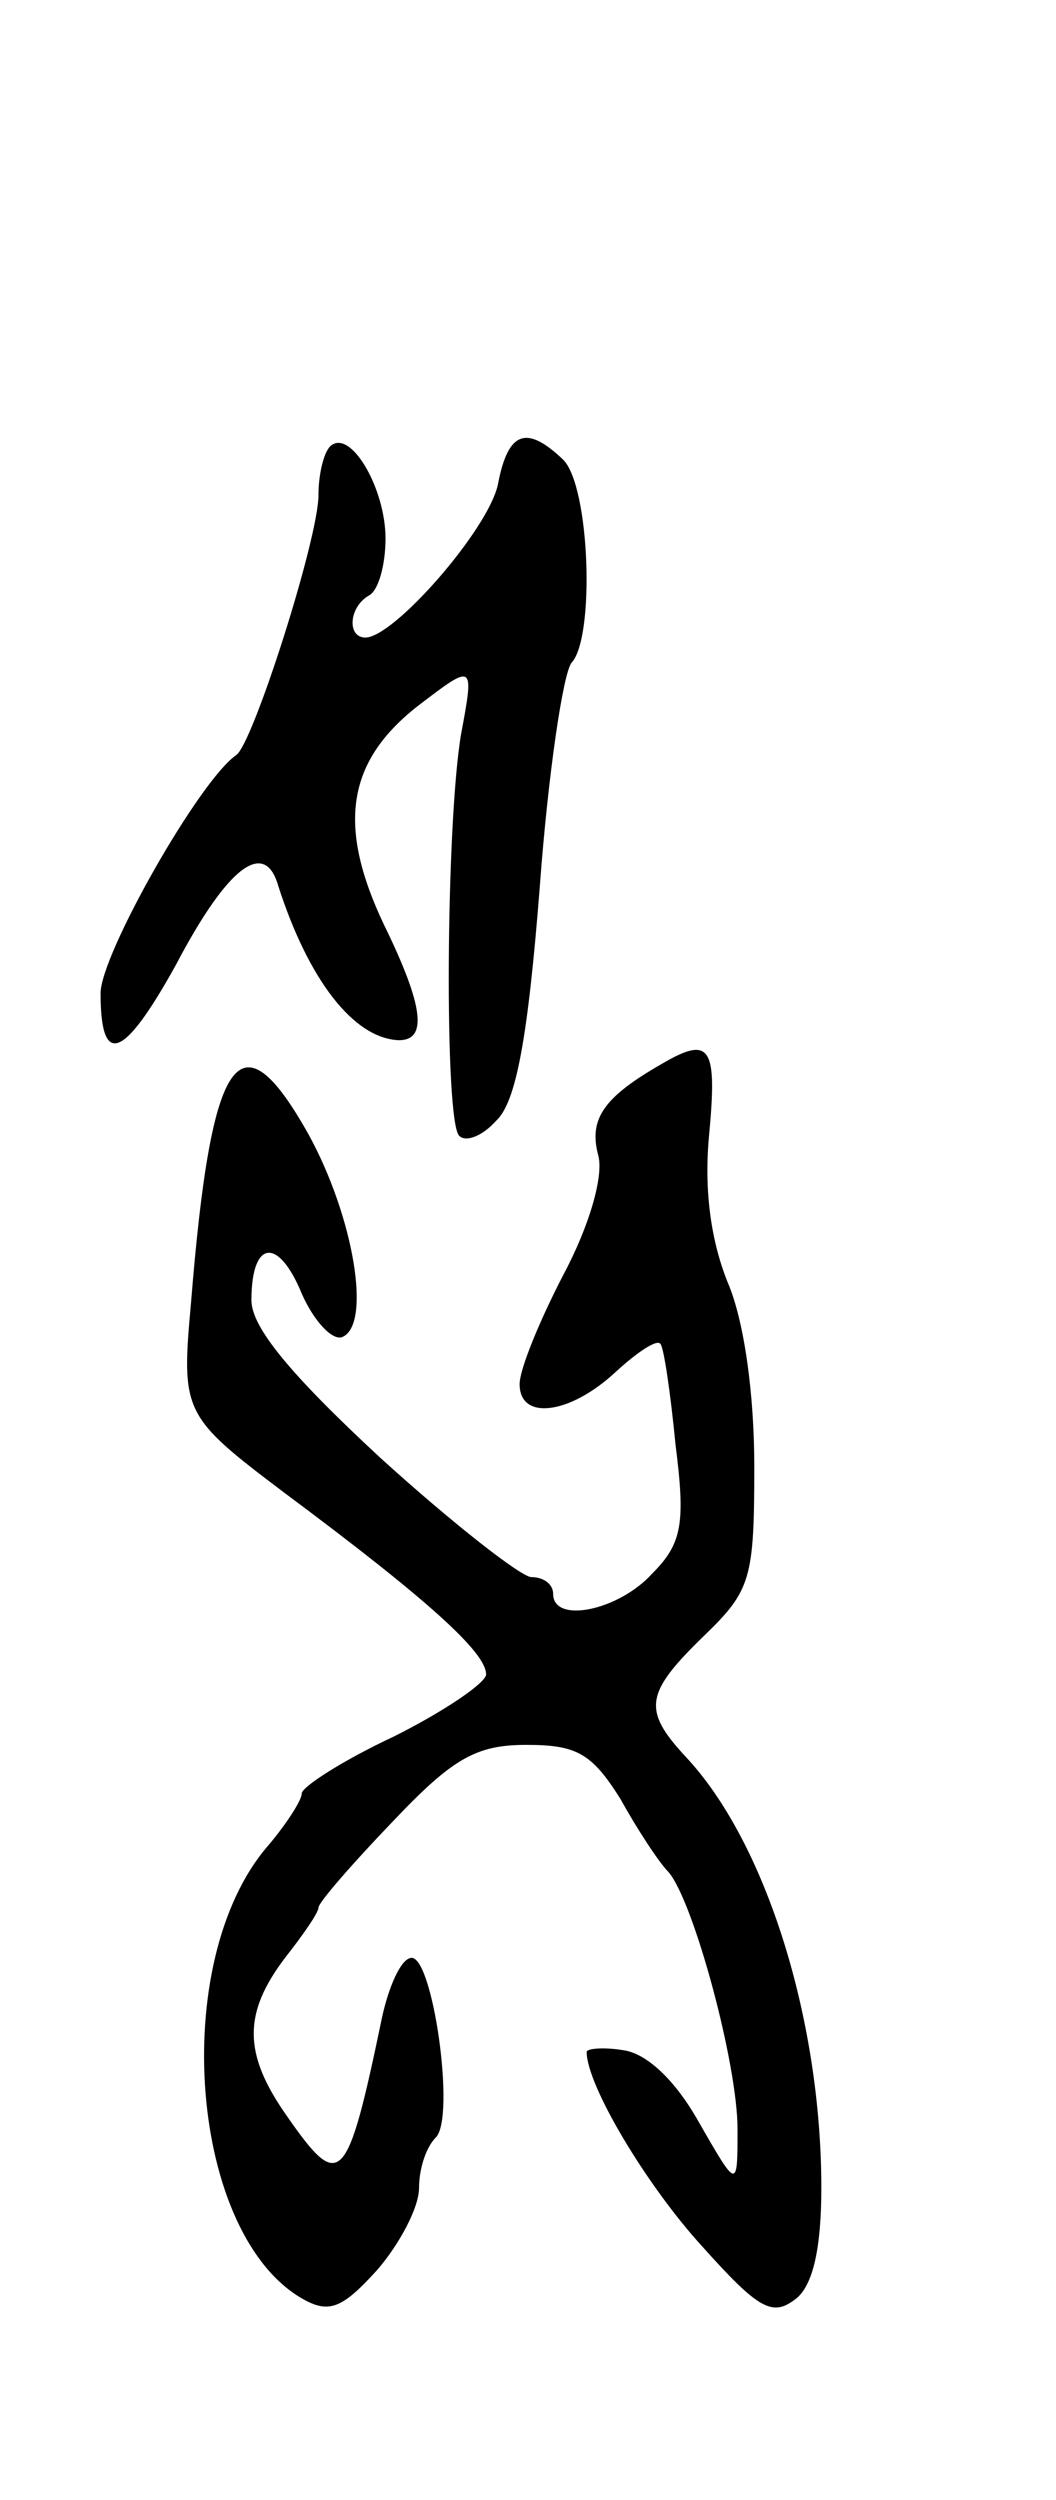
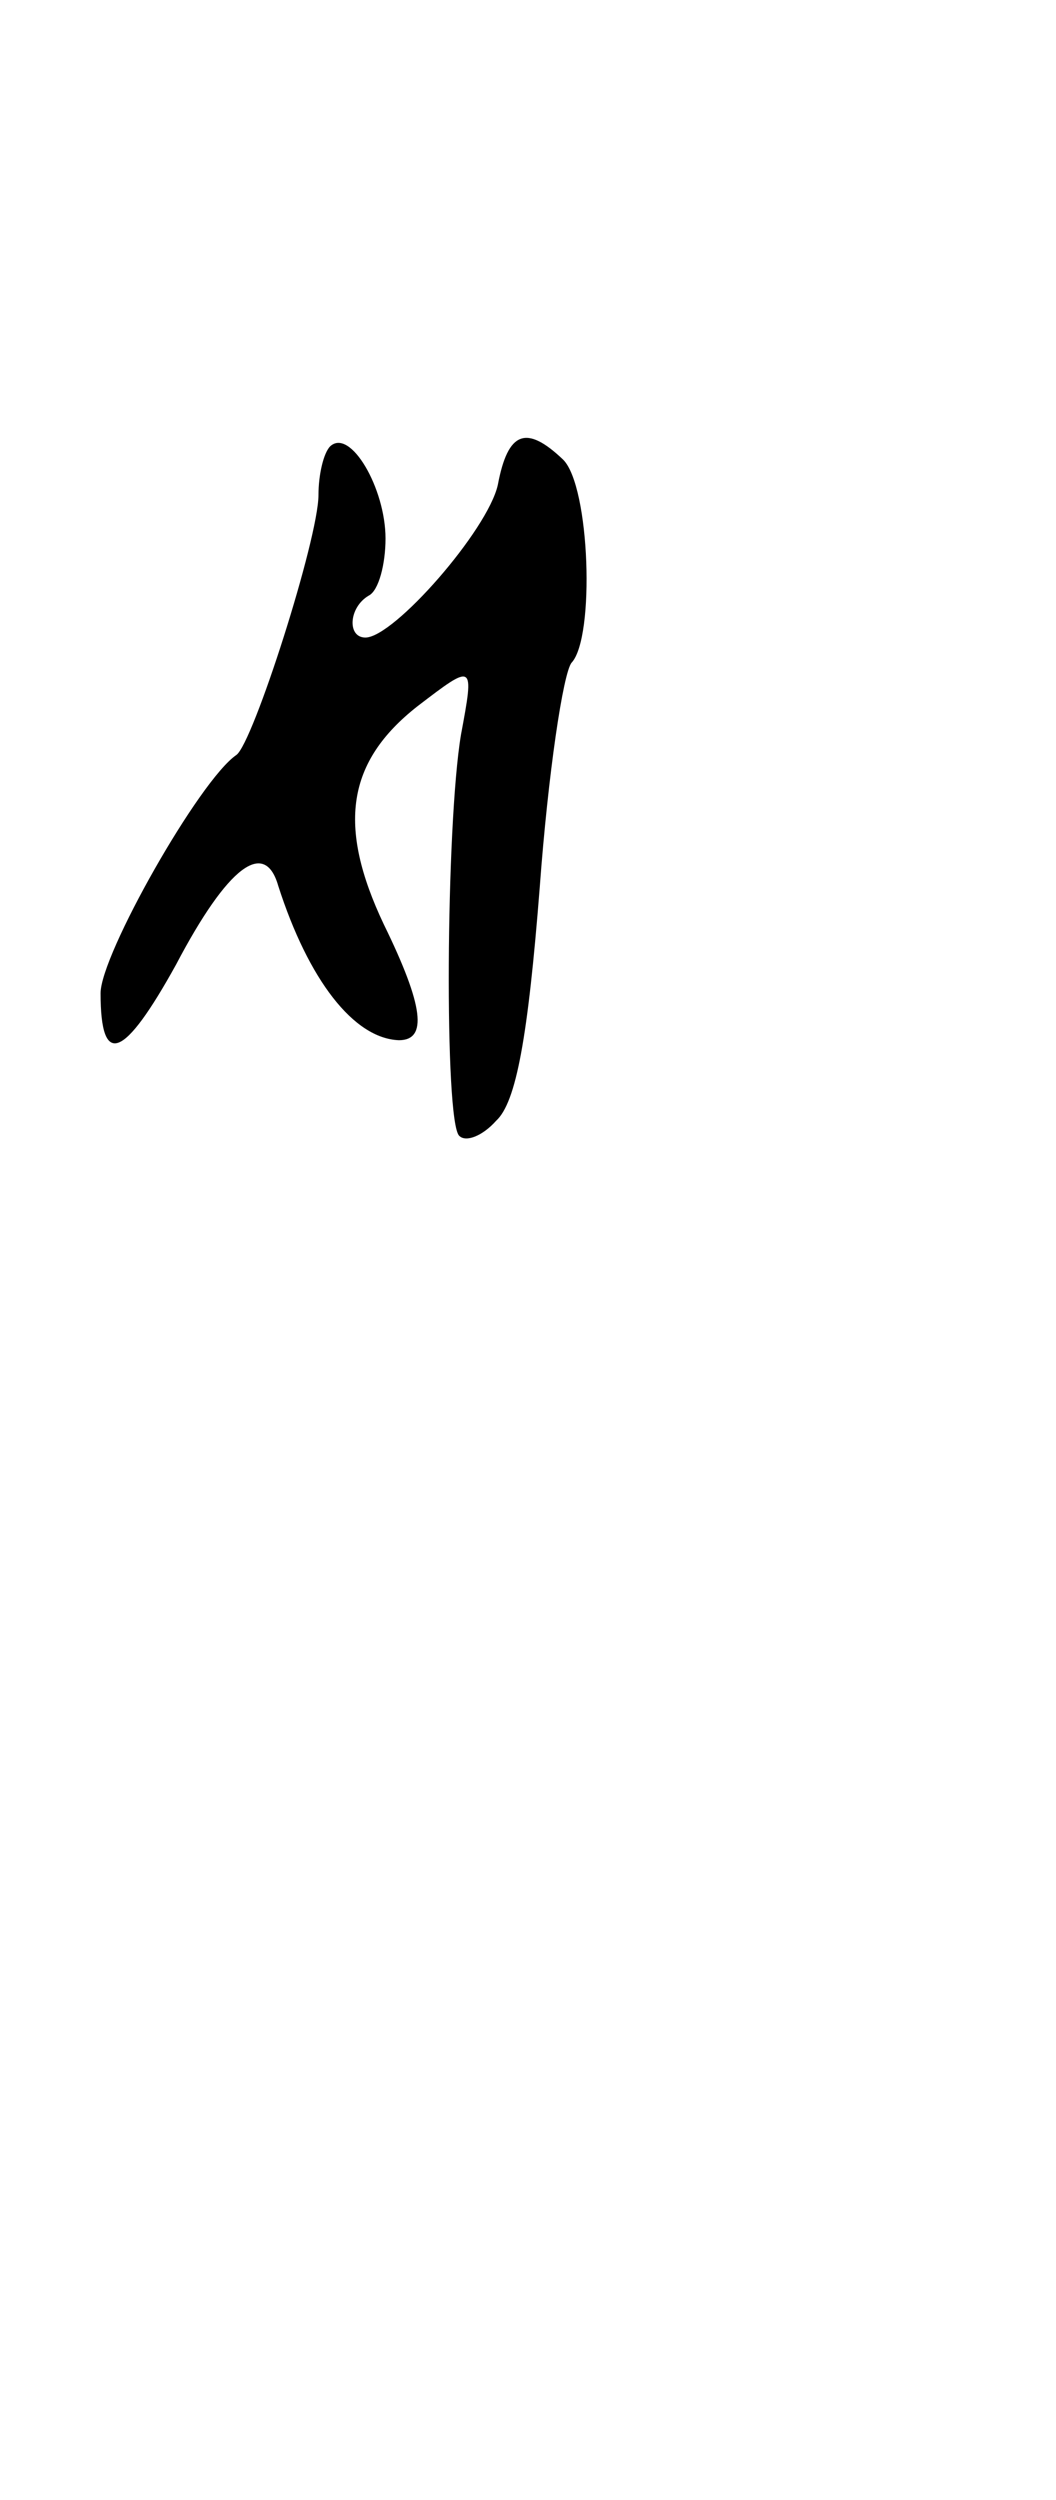
<svg xmlns="http://www.w3.org/2000/svg" version="1.0" width="63" height="149" viewBox="0 0 63 149">
  <g transform="translate(0,149) scale(0.1,-0.1)">
    <path d="M197 1224 c-4 -4 -7 -17 -7 -29 0 -26 -39 -148 -49 -155 -22 -15 -81 -119 -81 -142 0 -45 14 -39 45 17 31 59 53 75 61 47 18 -56 45 -91 72 -92 17 0 15 20 -9 69 -28 59 -22 97 20 130 34 26 34 26 26 -17 -9 -54 -10 -231 -1 -239 4 -4 14 0 22 9 12 11 19 50 26 139 5 68 14 128 19 134 14 15 11 105 -5 121 -22 21 -33 17 -39 -15 -6 -27 -62 -91 -79 -91 -11 0 -10 18 2 25 6 3 10 19 10 34 0 30 -21 66 -33 55z" />
-     <path d="M395 856 c-35 -20 -44 -33 -38 -55 3 -12 -5 -41 -21 -71 -14 -27 -26 -56 -26 -65 0 -22 30 -18 57 7 13 12 25 20 27 17 2 -2 6 -29 9 -60 6 -47 4 -59 -14 -77 -20 -22 -59 -30 -59 -12 0 6 -6 10 -13 10 -6 0 -47 32 -90 71 -54 50 -77 78 -77 94 0 36 16 38 30 4 7 -16 18 -28 24 -26 18 7 7 72 -20 121 -41 73 -58 49 -70 -100 -6 -66 -5 -68 56 -114 86 -64 120 -95 120 -108 0 -5 -25 -22 -55 -37 -30 -14 -55 -30 -55 -34 0 -4 -9 -18 -20 -31 -60 -69 -47 -234 22 -271 15 -8 23 -4 43 18 13 15 25 37 25 49 0 11 4 24 10 30 12 12 -2 110 -15 107 -6 -1 -13 -17 -17 -35 -21 -101 -25 -105 -57 -59 -26 37 -26 61 -1 94 11 14 20 27 20 30 0 3 20 26 44 51 36 38 50 46 80 46 30 0 39 -5 56 -32 10 -18 23 -38 29 -44 15 -18 41 -114 41 -153 0 -36 0 -36 -23 4 -14 25 -31 41 -45 43 -12 2 -22 1 -22 -1 0 -20 36 -80 69 -116 34 -38 42 -42 56 -31 10 8 15 30 15 66 0 100 -33 206 -81 257 -26 28 -24 38 11 72 28 27 30 34 30 101 0 43 -6 87 -16 110 -10 25 -14 55 -11 87 5 53 1 60 -28 43z" />
  </g>
</svg>